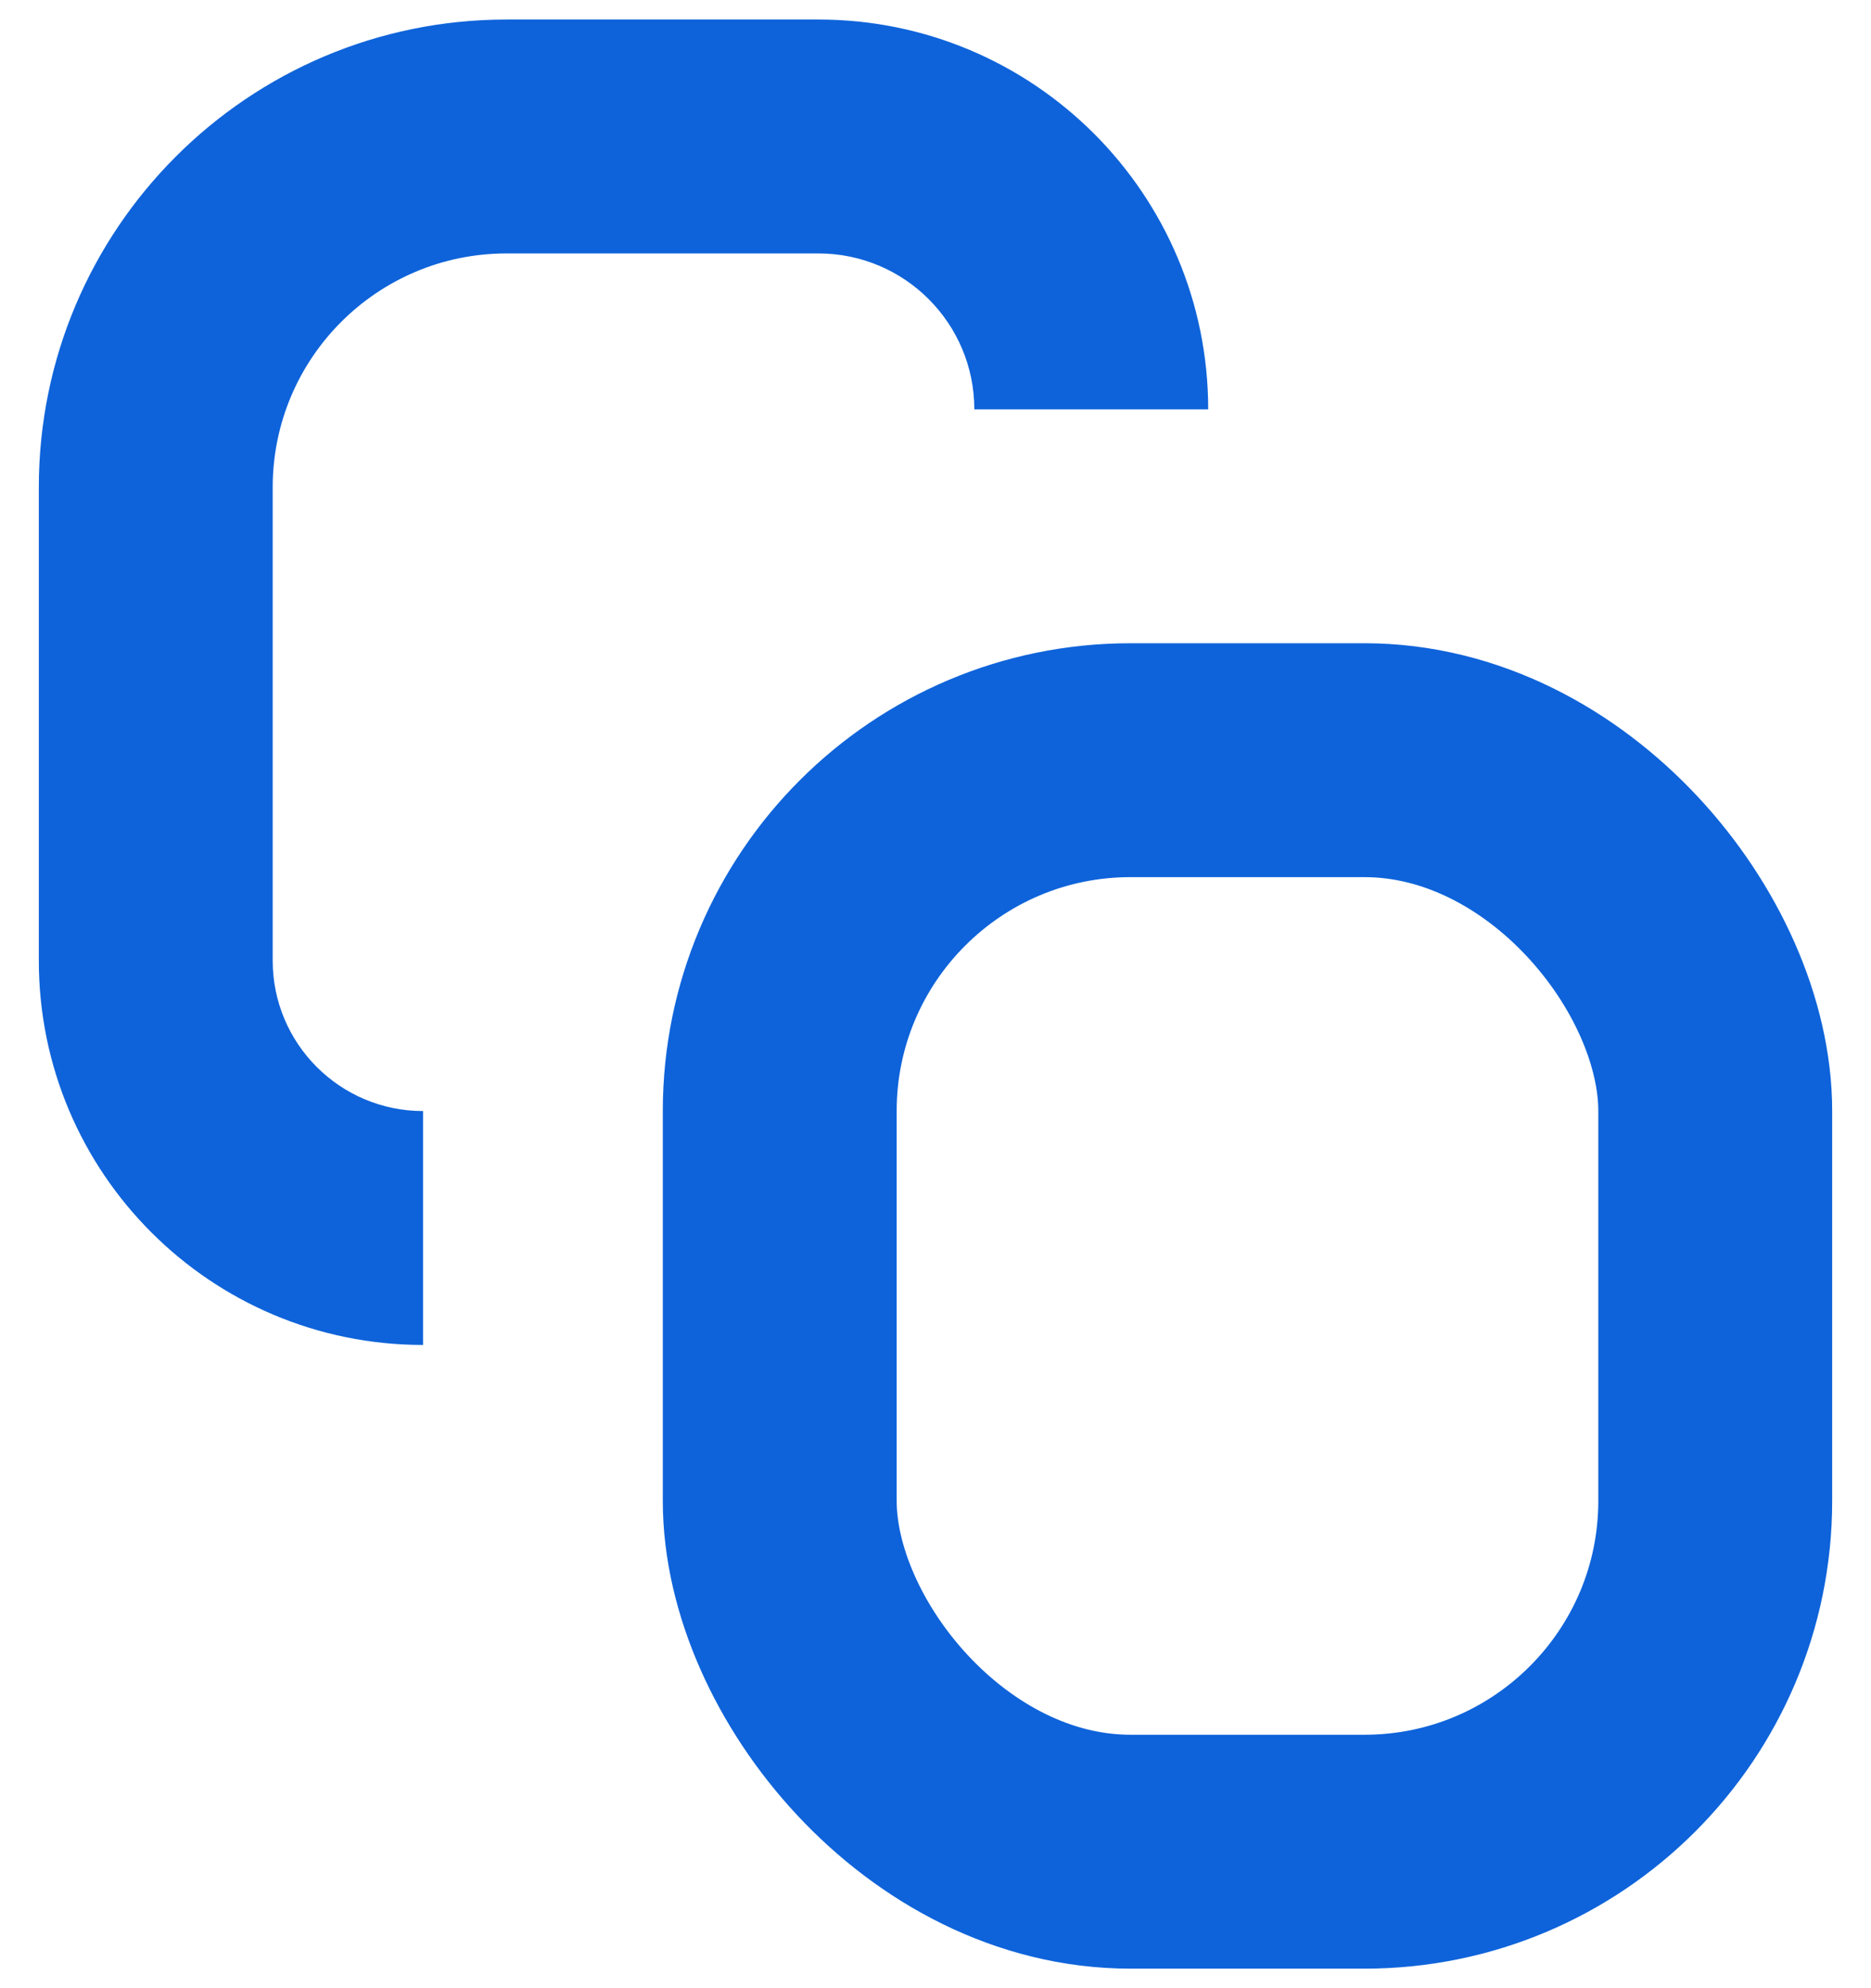
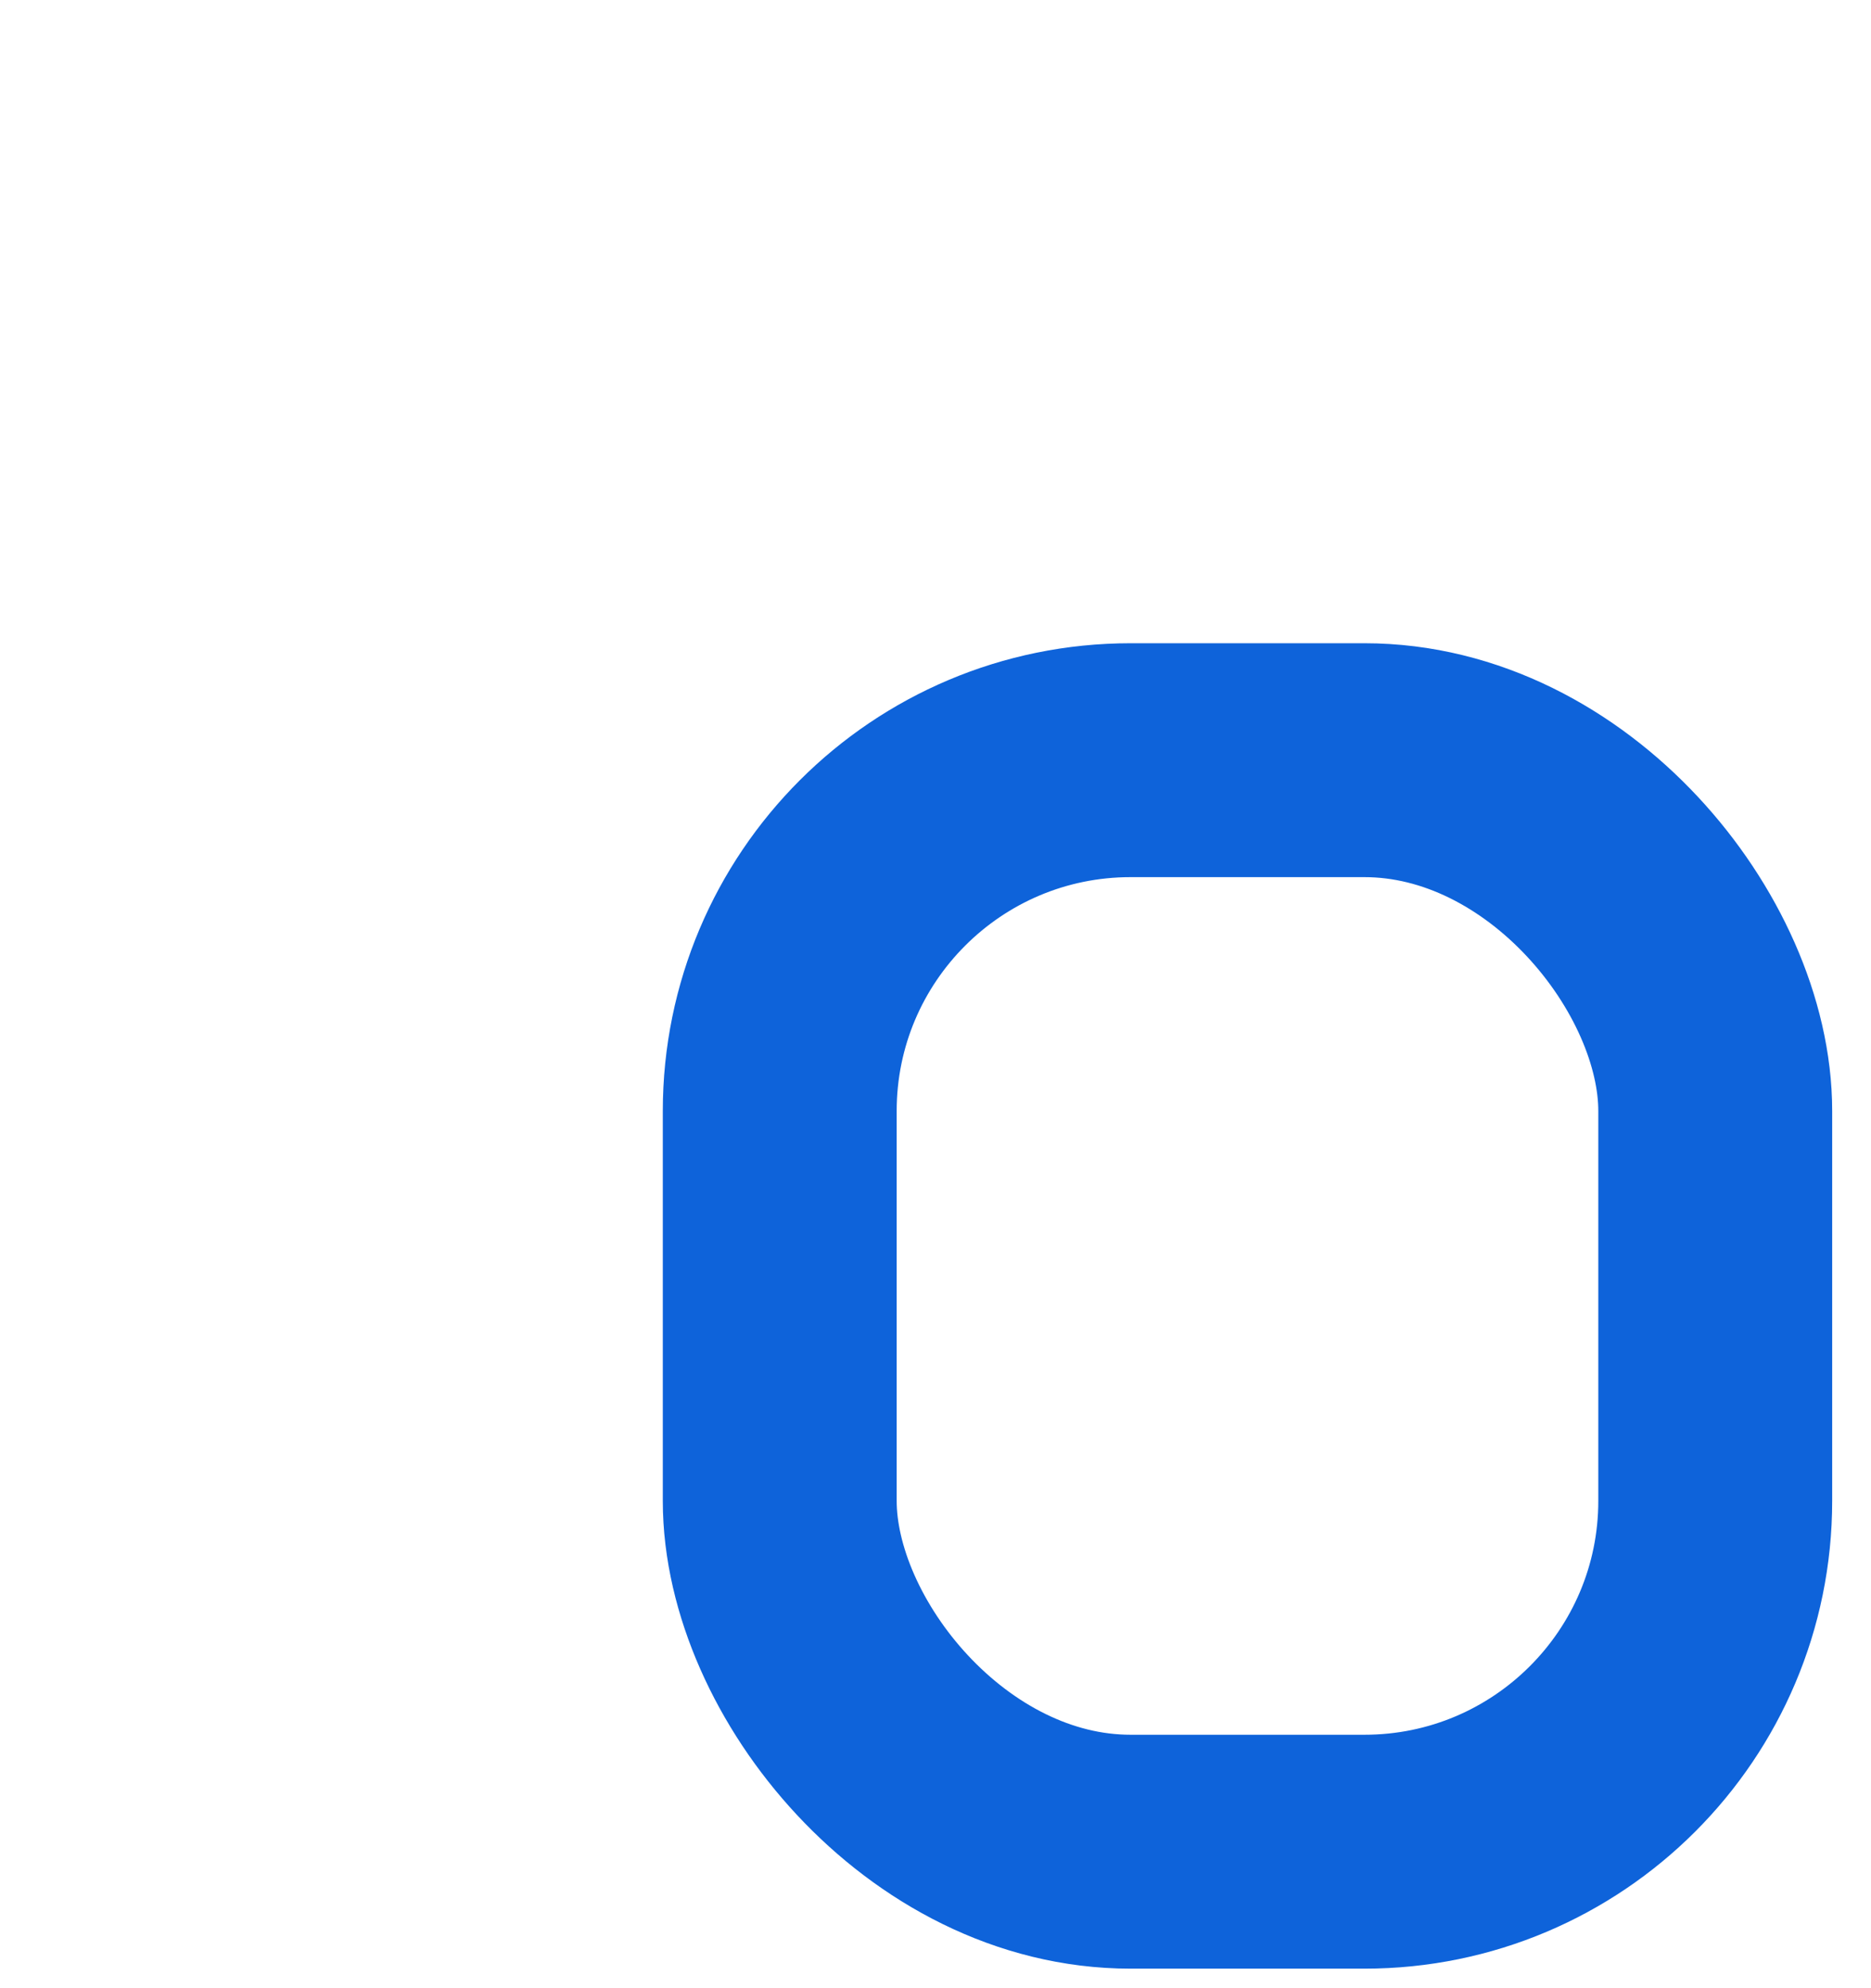
<svg xmlns="http://www.w3.org/2000/svg" width="16" height="17" viewBox="0 0 16 17" fill="none">
-   <path d="M4.332 2.167H6.999V0.167H4.332V2.167ZM2.332 8.214V4.167H0.332V8.214H2.332ZM0.332 8.214C0.332 10.029 1.803 11.5 3.618 11.5V9.5C2.908 9.5 2.332 8.924 2.332 8.214H0.332ZM6.999 2.167C7.735 2.167 8.332 2.764 8.332 3.5H10.332C10.332 1.659 8.84 0.167 6.999 0.167V2.167ZM4.332 0.167C2.123 0.167 0.332 1.958 0.332 4.167H2.332C2.332 3.062 3.227 2.167 4.332 2.167V0.167Z" fill="#0E63DA" />
  <rect x="6.668" y="6.5" width="8" height="9.333" rx="3" stroke="#0E63DA" stroke-width="2" />
</svg>